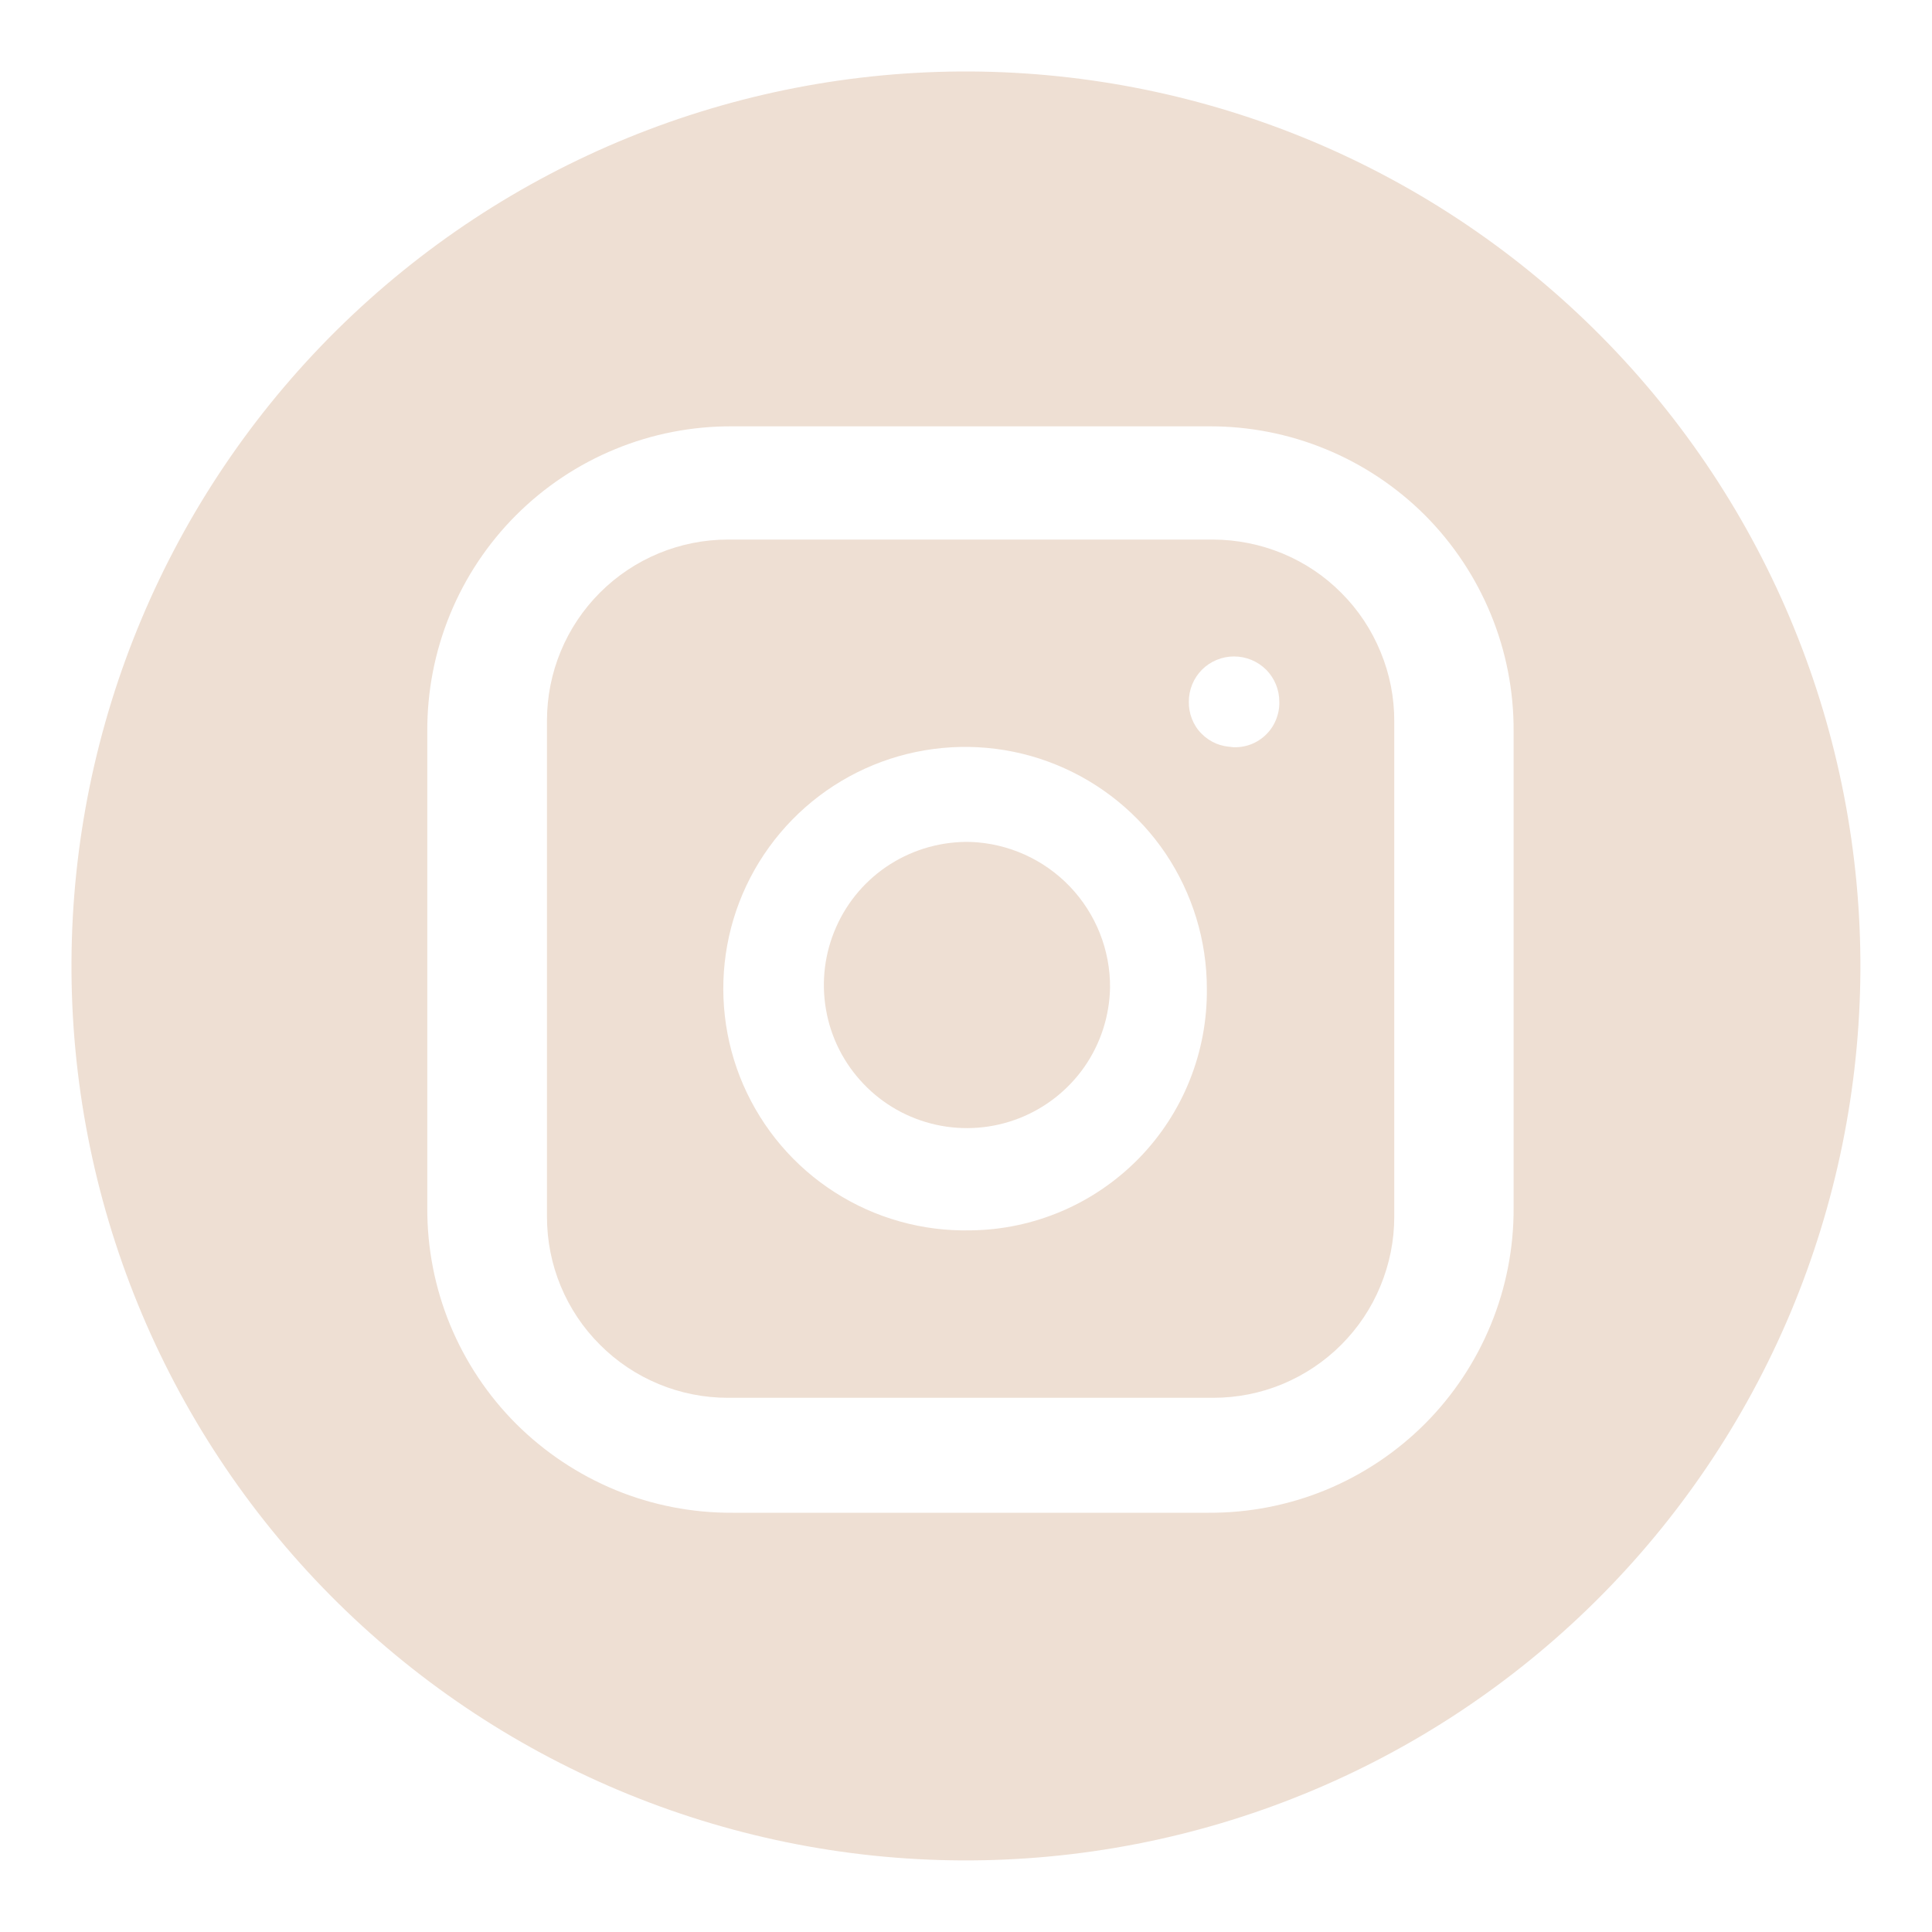
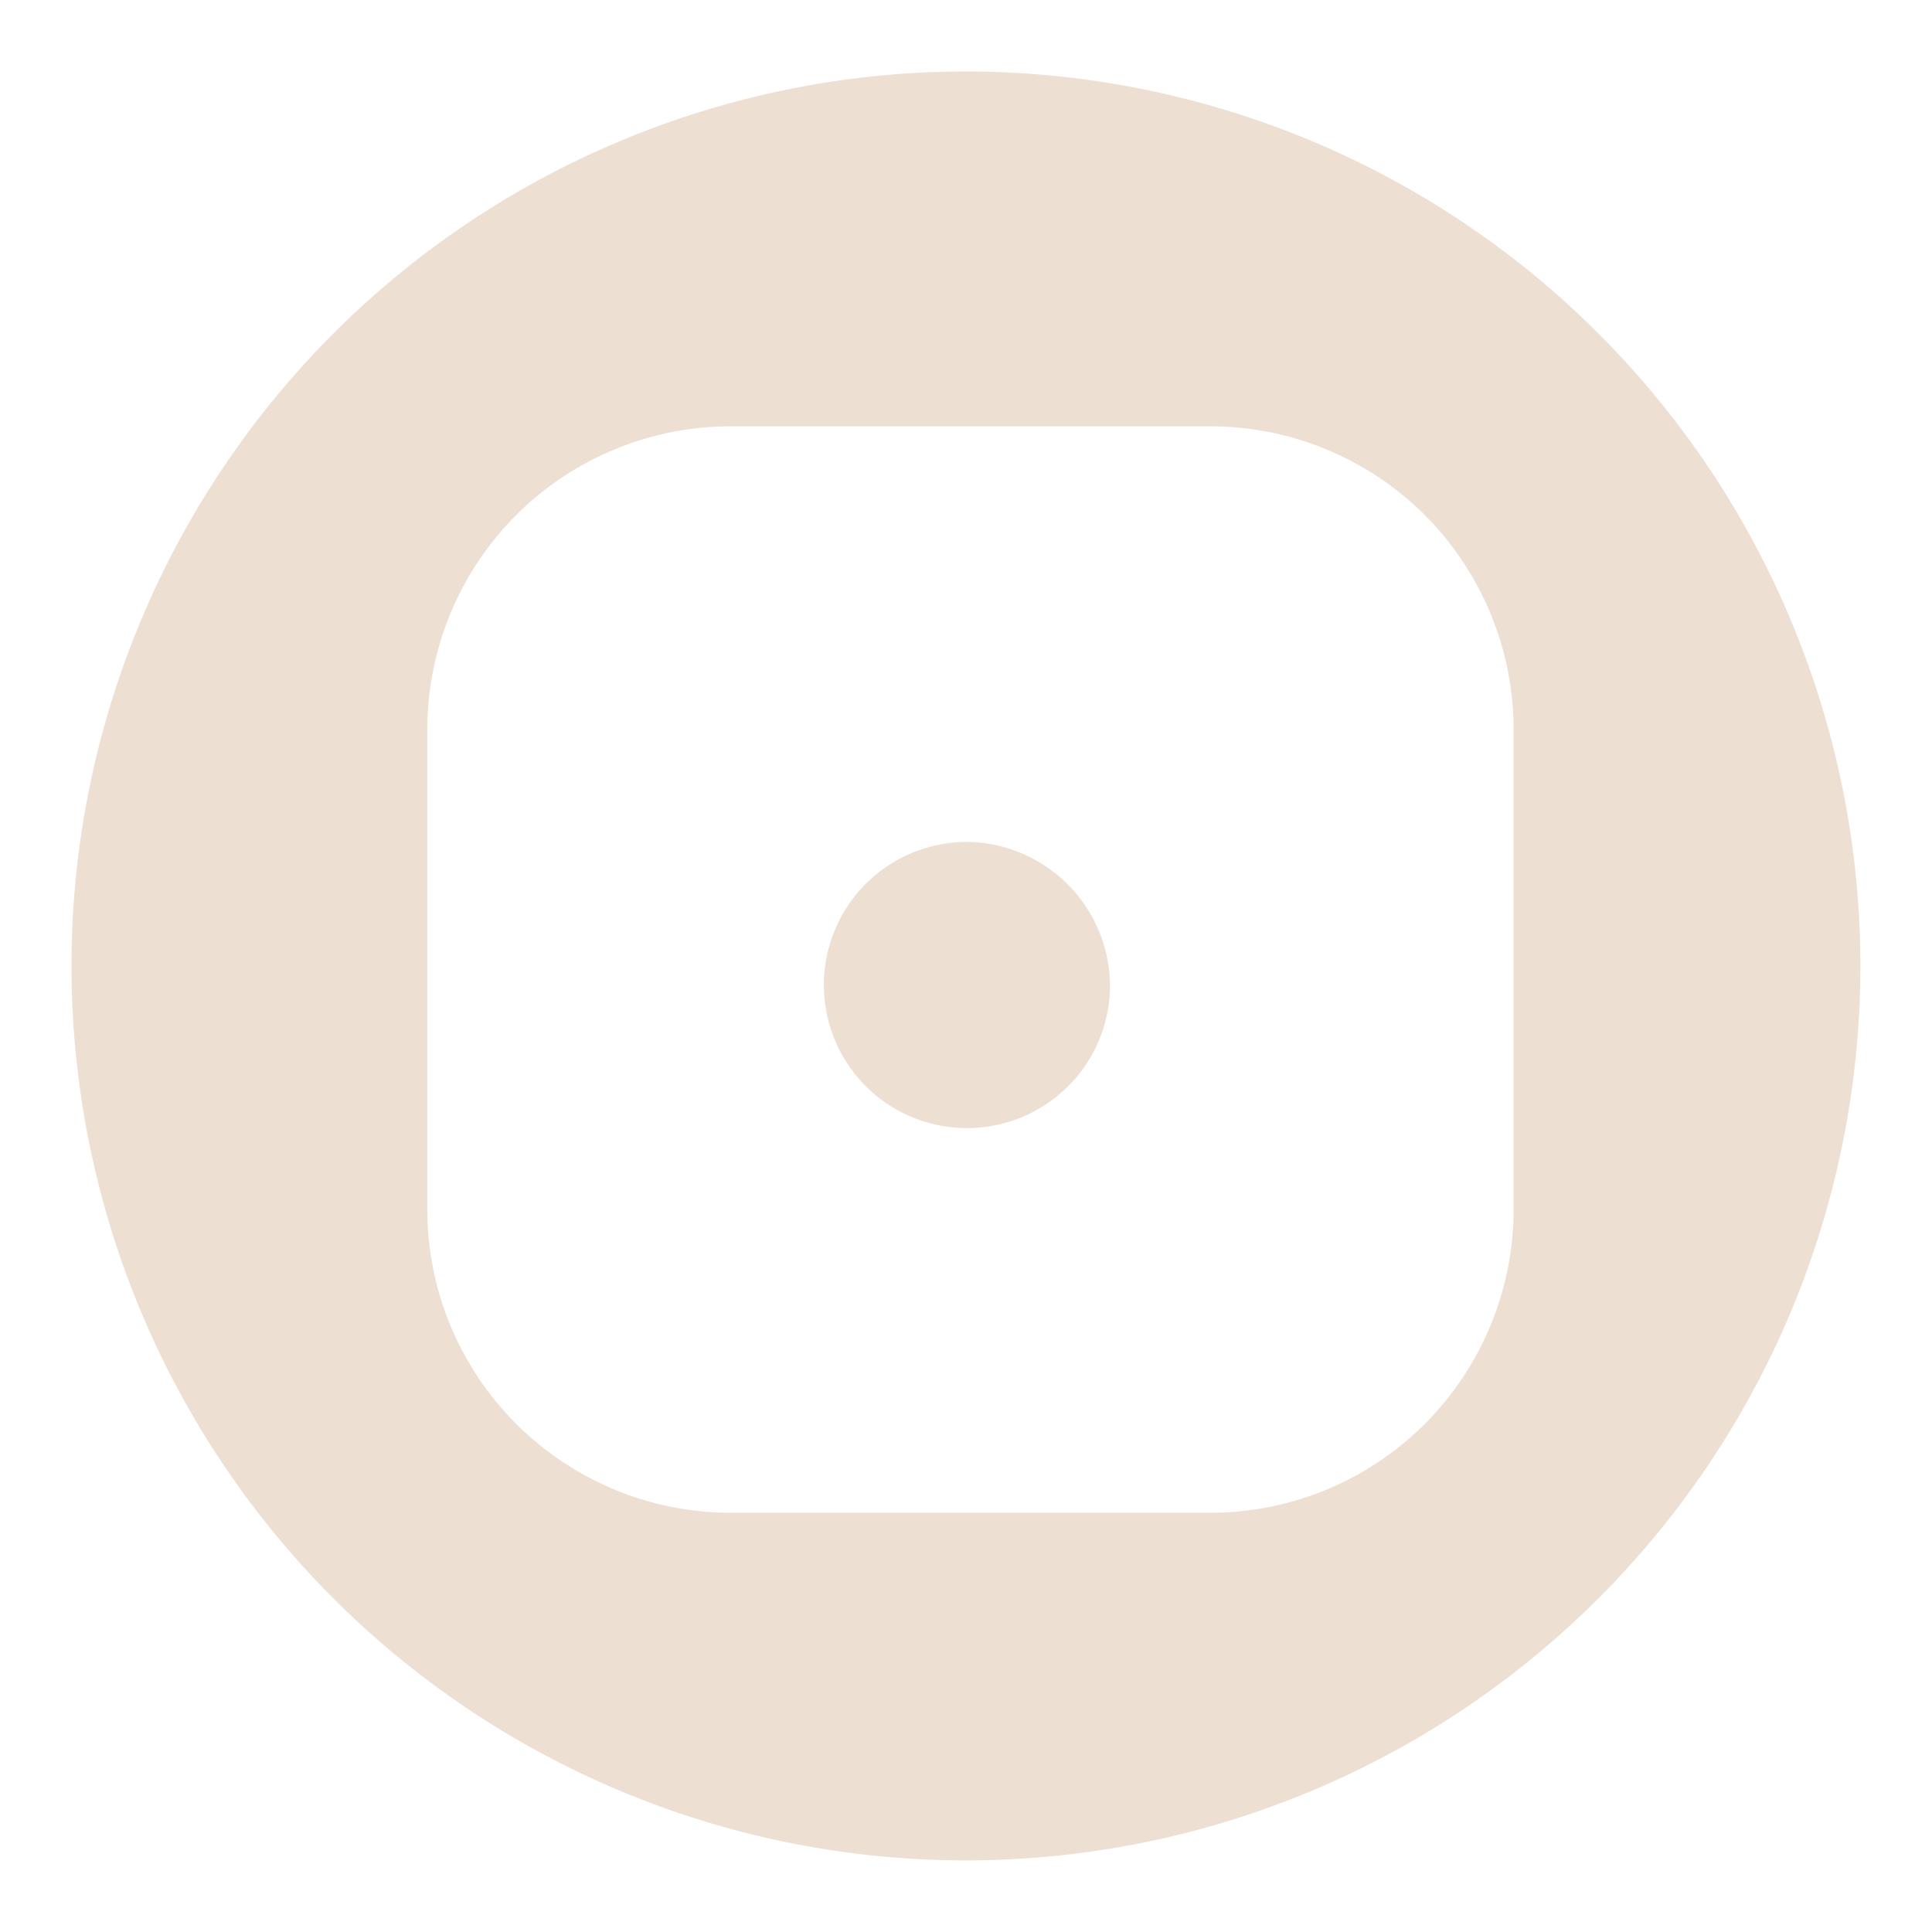
<svg xmlns="http://www.w3.org/2000/svg" width="18" height="18" viewBox="0 0 18 18" fill="none">
  <path d="M10.342 9.202C10.337 9.466 10.254 9.723 10.103 9.94C9.952 10.156 9.74 10.323 9.494 10.419C9.248 10.515 8.979 10.536 8.721 10.479C8.463 10.422 8.228 10.29 8.046 10.099C7.863 9.908 7.741 9.668 7.696 9.408C7.65 9.147 7.683 8.88 7.79 8.638C7.896 8.397 8.072 8.192 8.295 8.051C8.518 7.91 8.778 7.838 9.042 7.844C9.393 7.857 9.725 8.006 9.968 8.26C10.21 8.513 10.345 8.852 10.342 9.202Z" fill="#EEDFD3" />
-   <path d="M11.303 5.027H6.782C6.335 5.027 5.906 5.205 5.59 5.521C5.273 5.838 5.096 6.267 5.096 6.714V11.336C5.096 11.558 5.139 11.777 5.224 11.982C5.309 12.187 5.433 12.373 5.59 12.529C5.746 12.686 5.932 12.81 6.137 12.895C6.342 12.98 6.561 13.023 6.782 13.023H11.303C11.525 13.023 11.744 12.98 11.949 12.895C12.153 12.81 12.339 12.686 12.496 12.529C12.652 12.373 12.777 12.187 12.861 11.982C12.946 11.777 12.99 11.558 12.99 11.336V6.722C12.991 6.5 12.948 6.28 12.863 6.075C12.779 5.869 12.655 5.682 12.498 5.525C12.342 5.367 12.155 5.242 11.95 5.157C11.745 5.072 11.525 5.028 11.303 5.027ZM9.042 11.463C8.595 11.473 8.154 11.35 7.777 11.108C7.4 10.867 7.104 10.519 6.925 10.108C6.747 9.698 6.695 9.243 6.776 8.803C6.857 8.363 7.068 7.957 7.381 7.637C7.694 7.317 8.095 7.097 8.533 7.006C8.971 6.915 9.427 6.956 9.841 7.125C10.256 7.294 10.611 7.583 10.861 7.954C11.11 8.326 11.244 8.763 11.244 9.211C11.247 9.503 11.193 9.793 11.084 10.065C10.976 10.336 10.814 10.584 10.61 10.793C10.405 11.002 10.162 11.169 9.893 11.284C9.624 11.399 9.335 11.46 9.042 11.463ZM11.489 6.959C11.434 6.959 11.38 6.948 11.329 6.927C11.278 6.905 11.232 6.874 11.194 6.835C11.155 6.796 11.125 6.749 11.105 6.698C11.085 6.647 11.075 6.592 11.076 6.537C11.076 6.426 11.12 6.318 11.199 6.239C11.278 6.16 11.386 6.116 11.497 6.116C11.609 6.116 11.716 6.16 11.796 6.239C11.875 6.318 11.919 6.426 11.919 6.537C11.921 6.597 11.909 6.656 11.886 6.711C11.863 6.766 11.828 6.815 11.784 6.855C11.74 6.895 11.688 6.925 11.631 6.943C11.574 6.961 11.514 6.966 11.455 6.959H11.489Z" fill="#EEDFD3" />
  <path d="M9.041 0.666C6.831 0.655 4.707 1.522 3.136 3.077C1.566 4.632 0.677 6.748 0.666 8.958C0.655 11.168 1.522 13.292 3.077 14.863C4.632 16.433 6.748 17.322 8.958 17.333C10.052 17.338 11.137 17.128 12.15 16.714C13.163 16.301 14.085 15.691 14.863 14.921C15.64 14.152 16.259 13.236 16.683 12.227C17.106 11.218 17.327 10.136 17.333 9.041C17.338 7.947 17.128 6.862 16.714 5.849C16.301 4.836 15.691 3.914 14.921 3.136C14.152 2.359 13.236 1.74 12.227 1.316C11.218 0.893 10.136 0.672 9.041 0.666ZM14.102 11.251C14.104 11.625 14.032 11.996 13.89 12.341C13.748 12.687 13.539 13.002 13.275 13.266C13.011 13.53 12.696 13.74 12.351 13.882C12.005 14.024 11.634 14.096 11.26 14.094H6.824C6.45 14.096 6.079 14.024 5.734 13.882C5.388 13.739 5.074 13.53 4.809 13.266C4.545 13.002 4.336 12.688 4.193 12.342C4.051 11.996 3.979 11.626 3.981 11.252V6.814C3.979 6.441 4.051 6.07 4.193 5.724C4.335 5.378 4.544 5.064 4.808 4.8C5.073 4.535 5.387 4.326 5.733 4.184C6.078 4.042 6.449 3.97 6.823 3.972H11.26C11.634 3.97 12.005 4.042 12.35 4.184C12.696 4.326 13.01 4.535 13.275 4.799C13.539 5.064 13.748 5.378 13.89 5.724C14.032 6.069 14.104 6.44 14.102 6.814V11.251Z" fill="#EEDFD3" />
</svg>